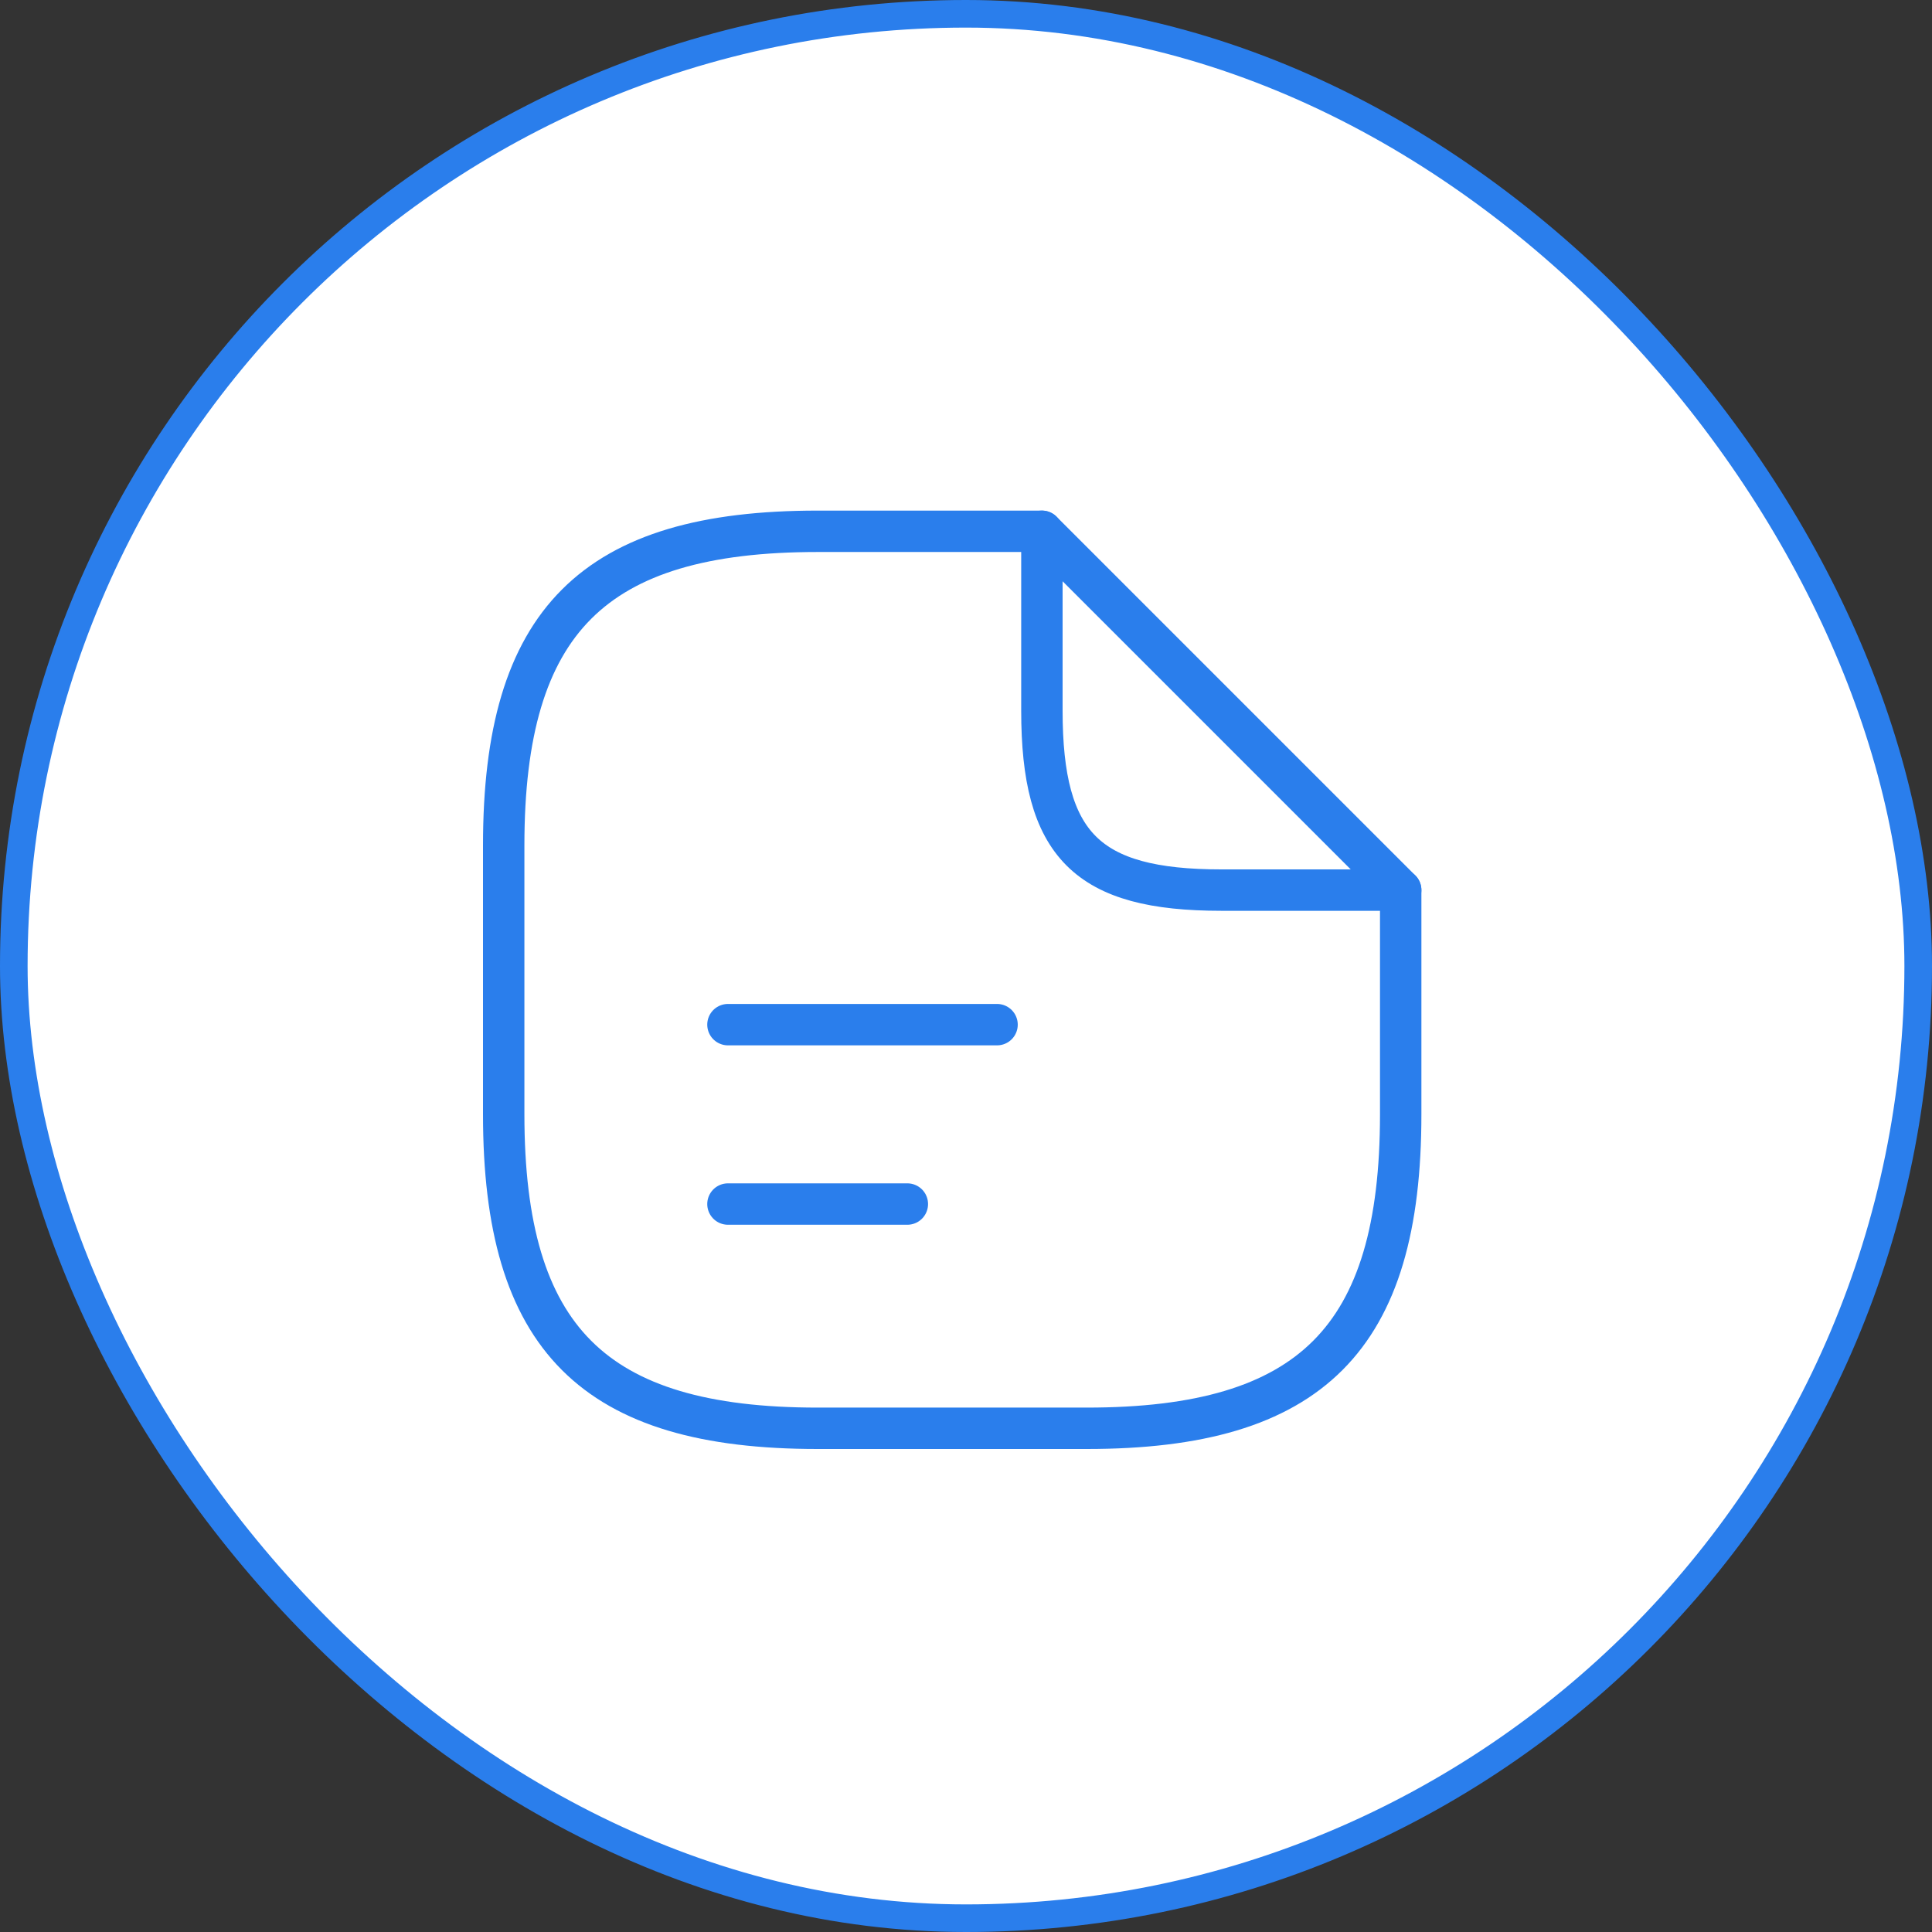
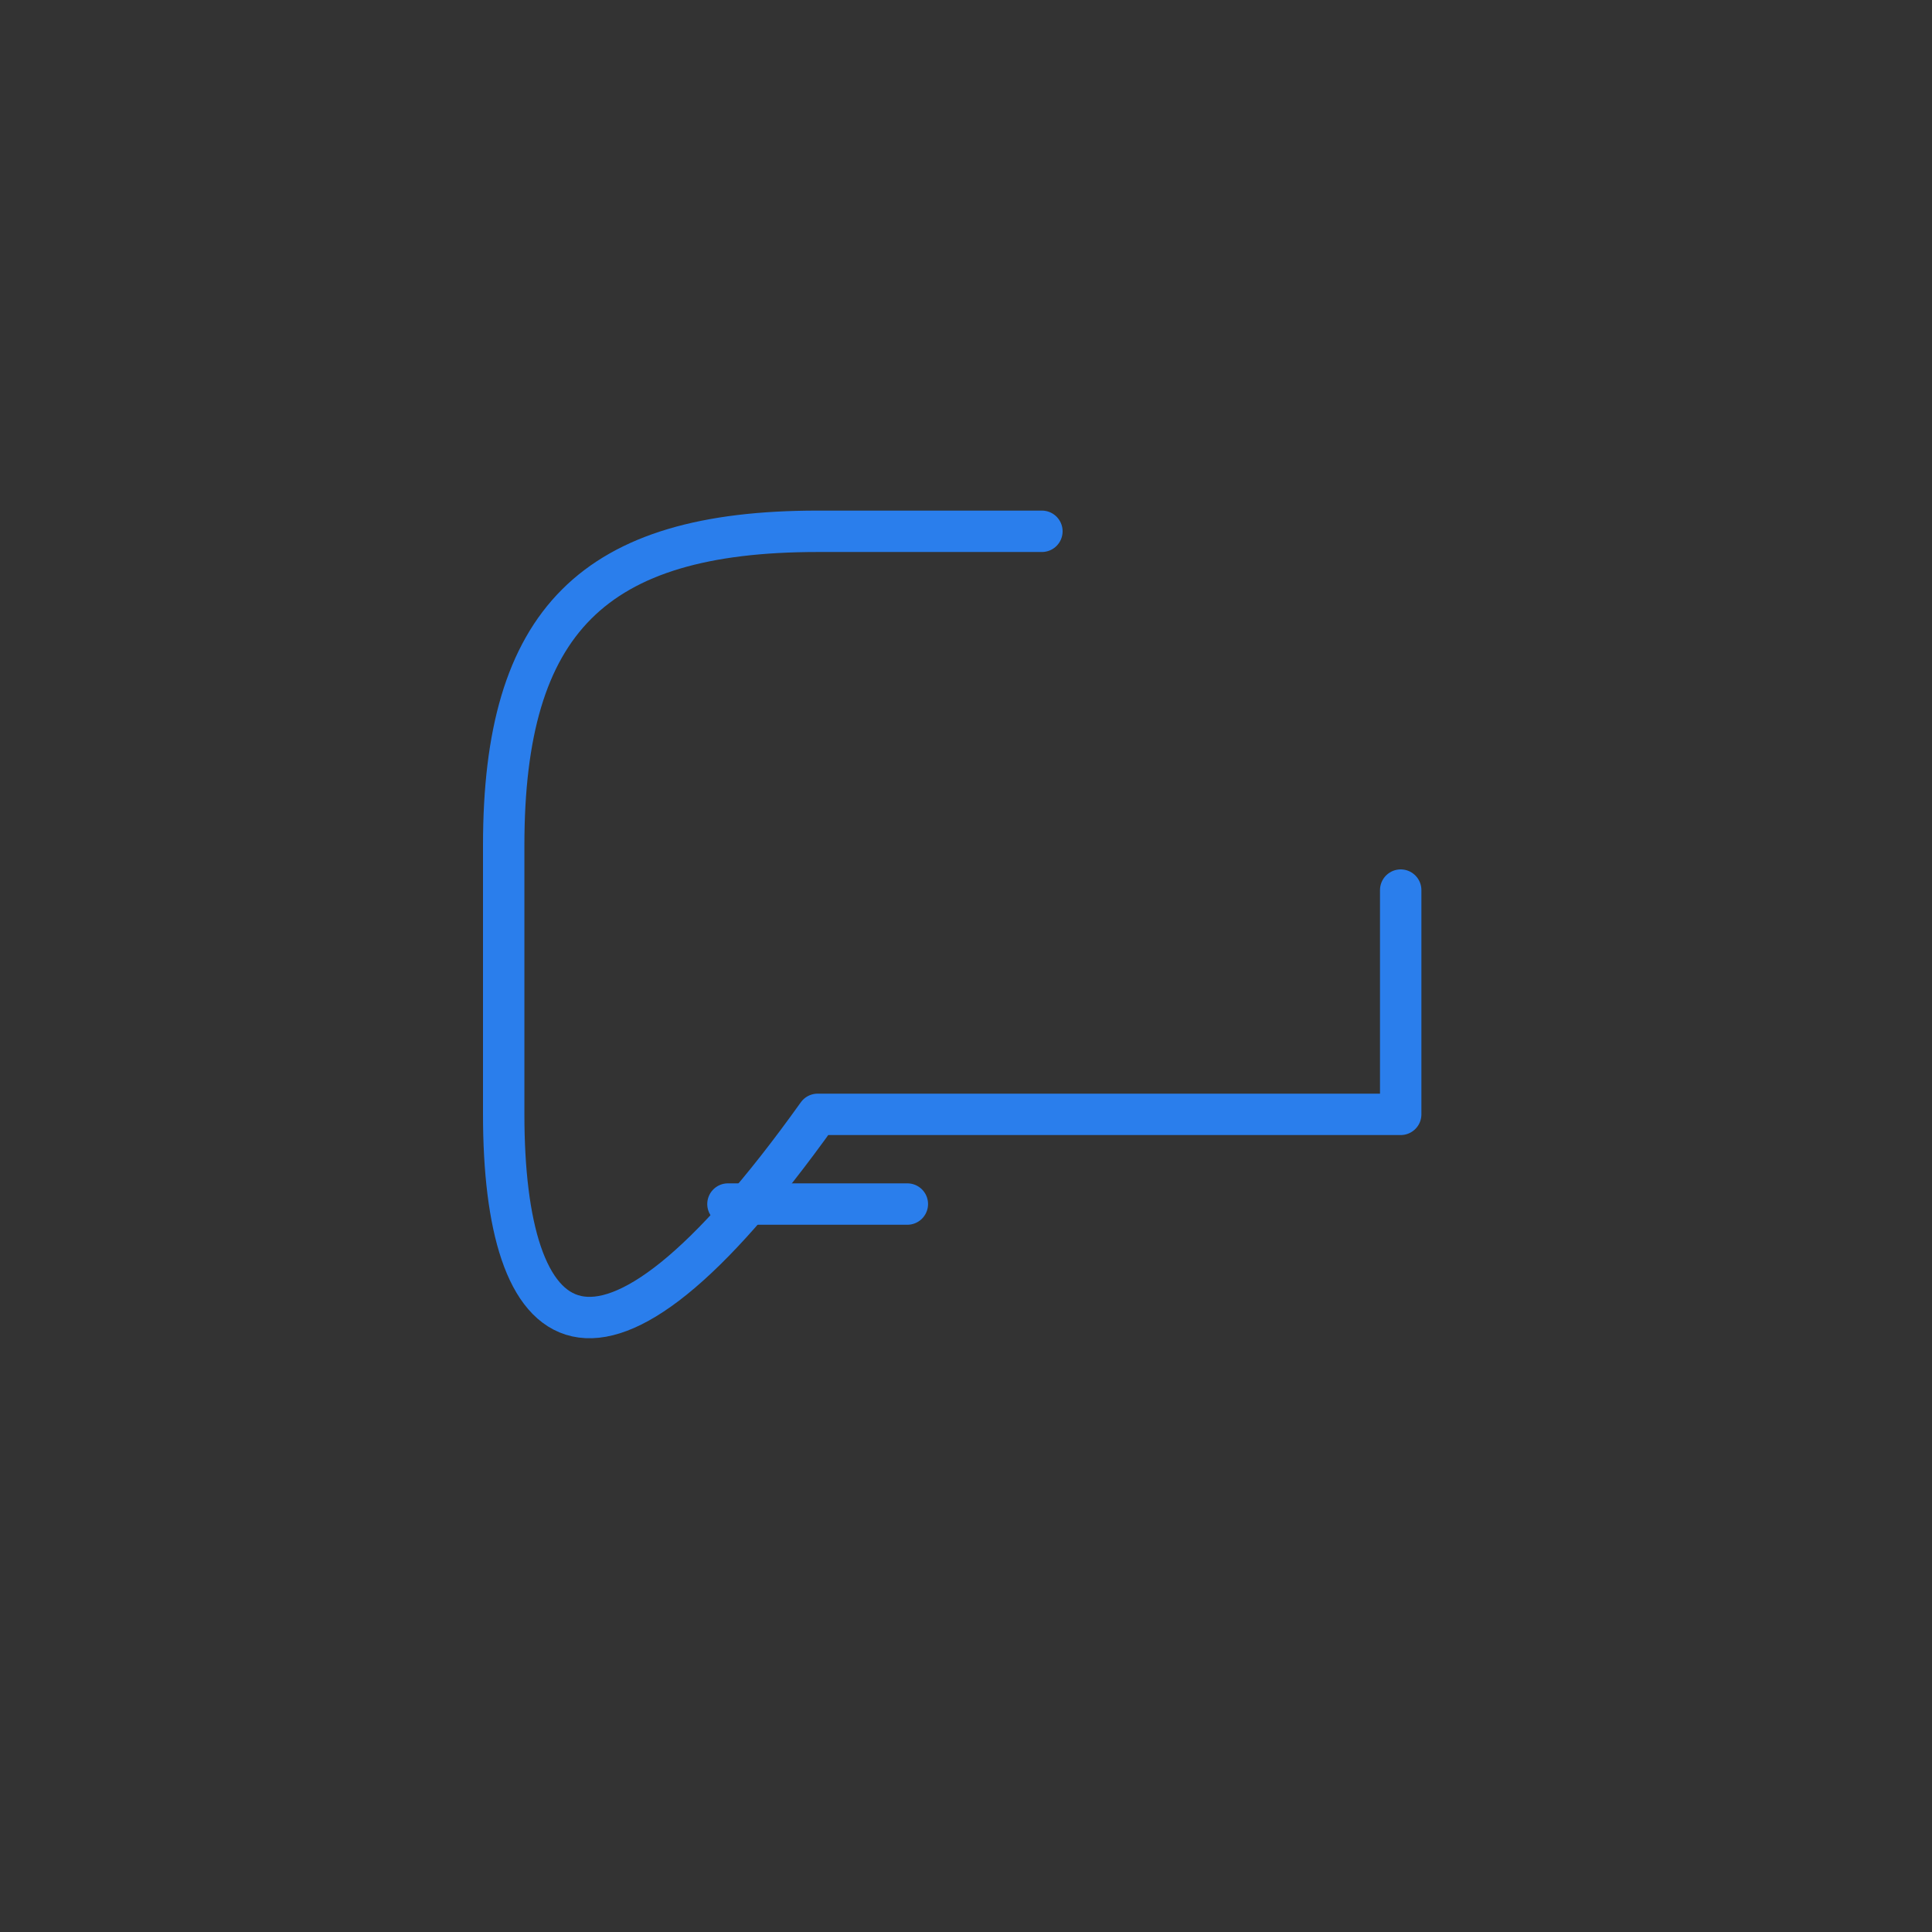
<svg xmlns="http://www.w3.org/2000/svg" width="70" height="70" viewBox="0 0 70 70" fill="none">
  <rect x="0" y="0" width="70" height="70" fill="#333333" stroke="none" />
-   <rect x="0.5" y="0.5" width="69" height="69" rx="34.5" fill="white" stroke="#2A7EEC" />
-   <path d="M50.75 32.25V40.375C50.75 48.5 47.5 51.75 39.375 51.75H29.625C21.5 51.75 18.25 48.5 18.25 40.375V30.625C18.25 22.5 21.5 19.25 29.625 19.25H37.75" stroke="#2A7EEC" stroke-width="1.5" stroke-linecap="round" stroke-linejoin="round" />
-   <path d="M50.75 32.25H44.25C39.375 32.25 37.75 30.625 37.75 25.75V19.25L50.75 32.25Z" stroke="#2A7EEC" stroke-width="1.5" stroke-linecap="round" stroke-linejoin="round" />
-   <path d="M26.375 37.125H36.125" stroke="#2A7EEC" stroke-width="1.5" stroke-linecap="round" stroke-linejoin="round" />
+   <path d="M50.75 32.25V40.375H29.625C21.5 51.75 18.25 48.5 18.25 40.375V30.625C18.25 22.5 21.5 19.25 29.625 19.25H37.75" stroke="#2A7EEC" stroke-width="1.5" stroke-linecap="round" stroke-linejoin="round" />
  <path d="M26.375 43.625H32.875" stroke="#2A7EEC" stroke-width="1.5" stroke-linecap="round" stroke-linejoin="round" />
</svg>